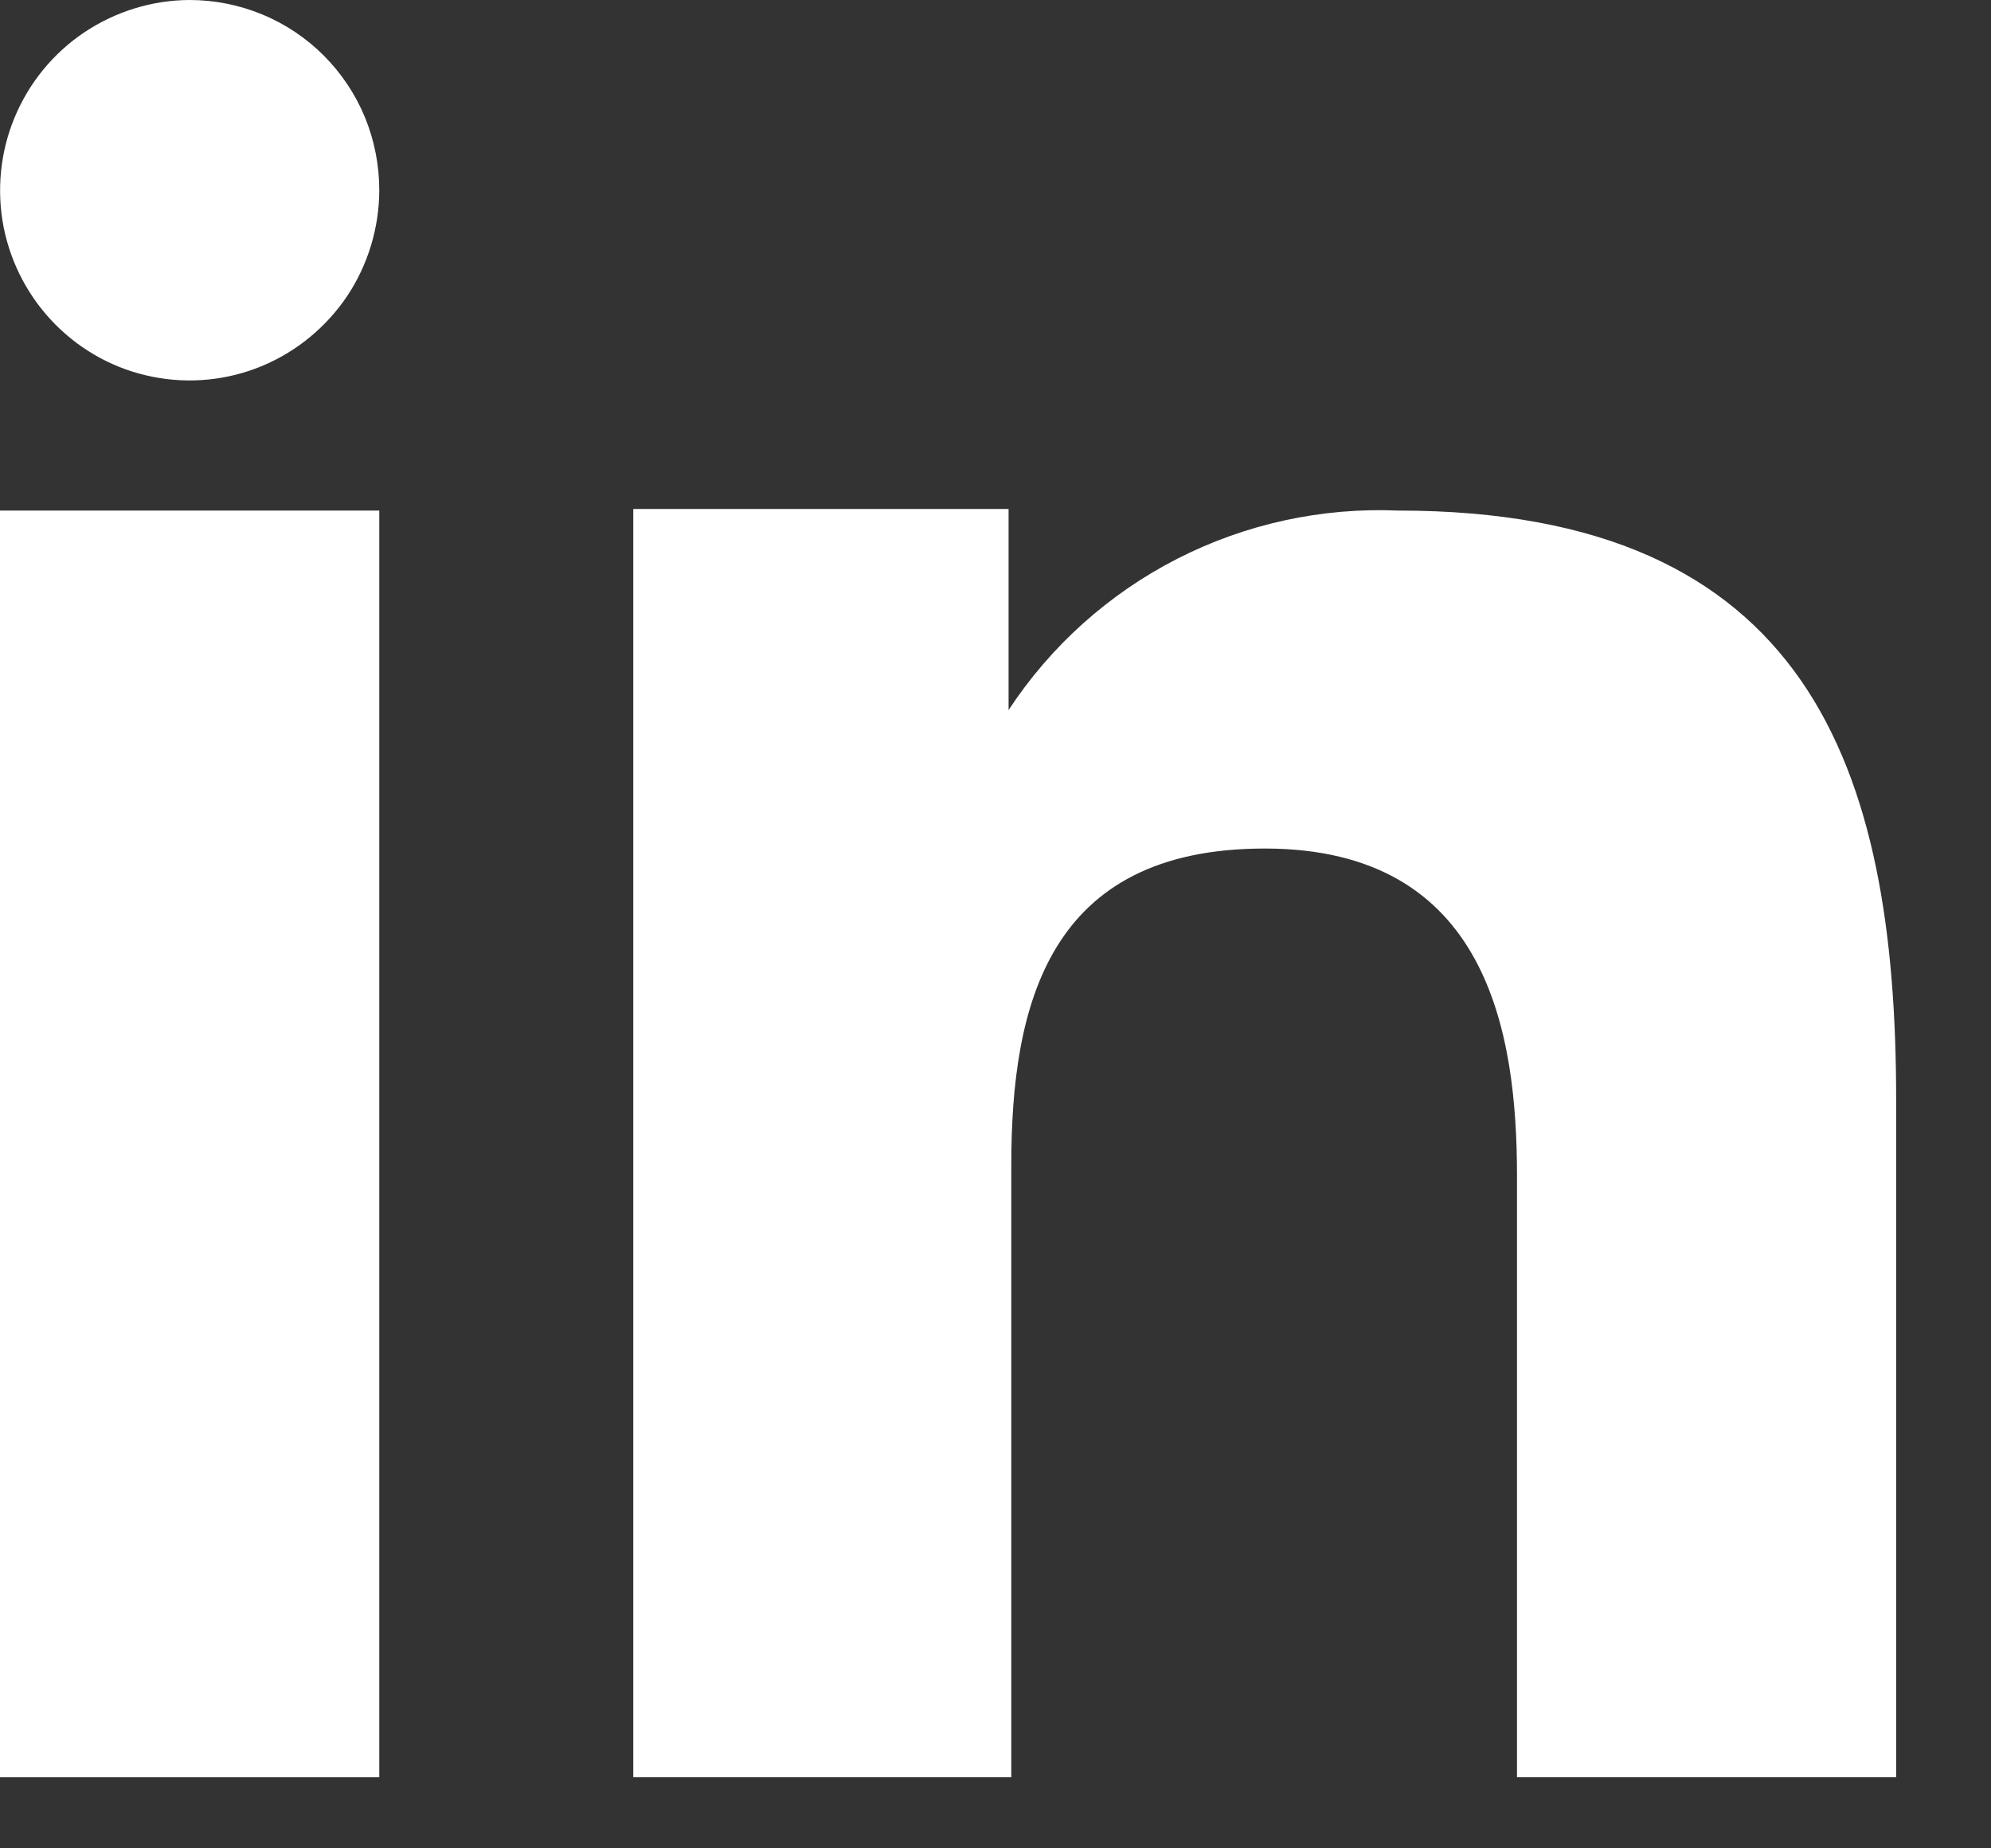
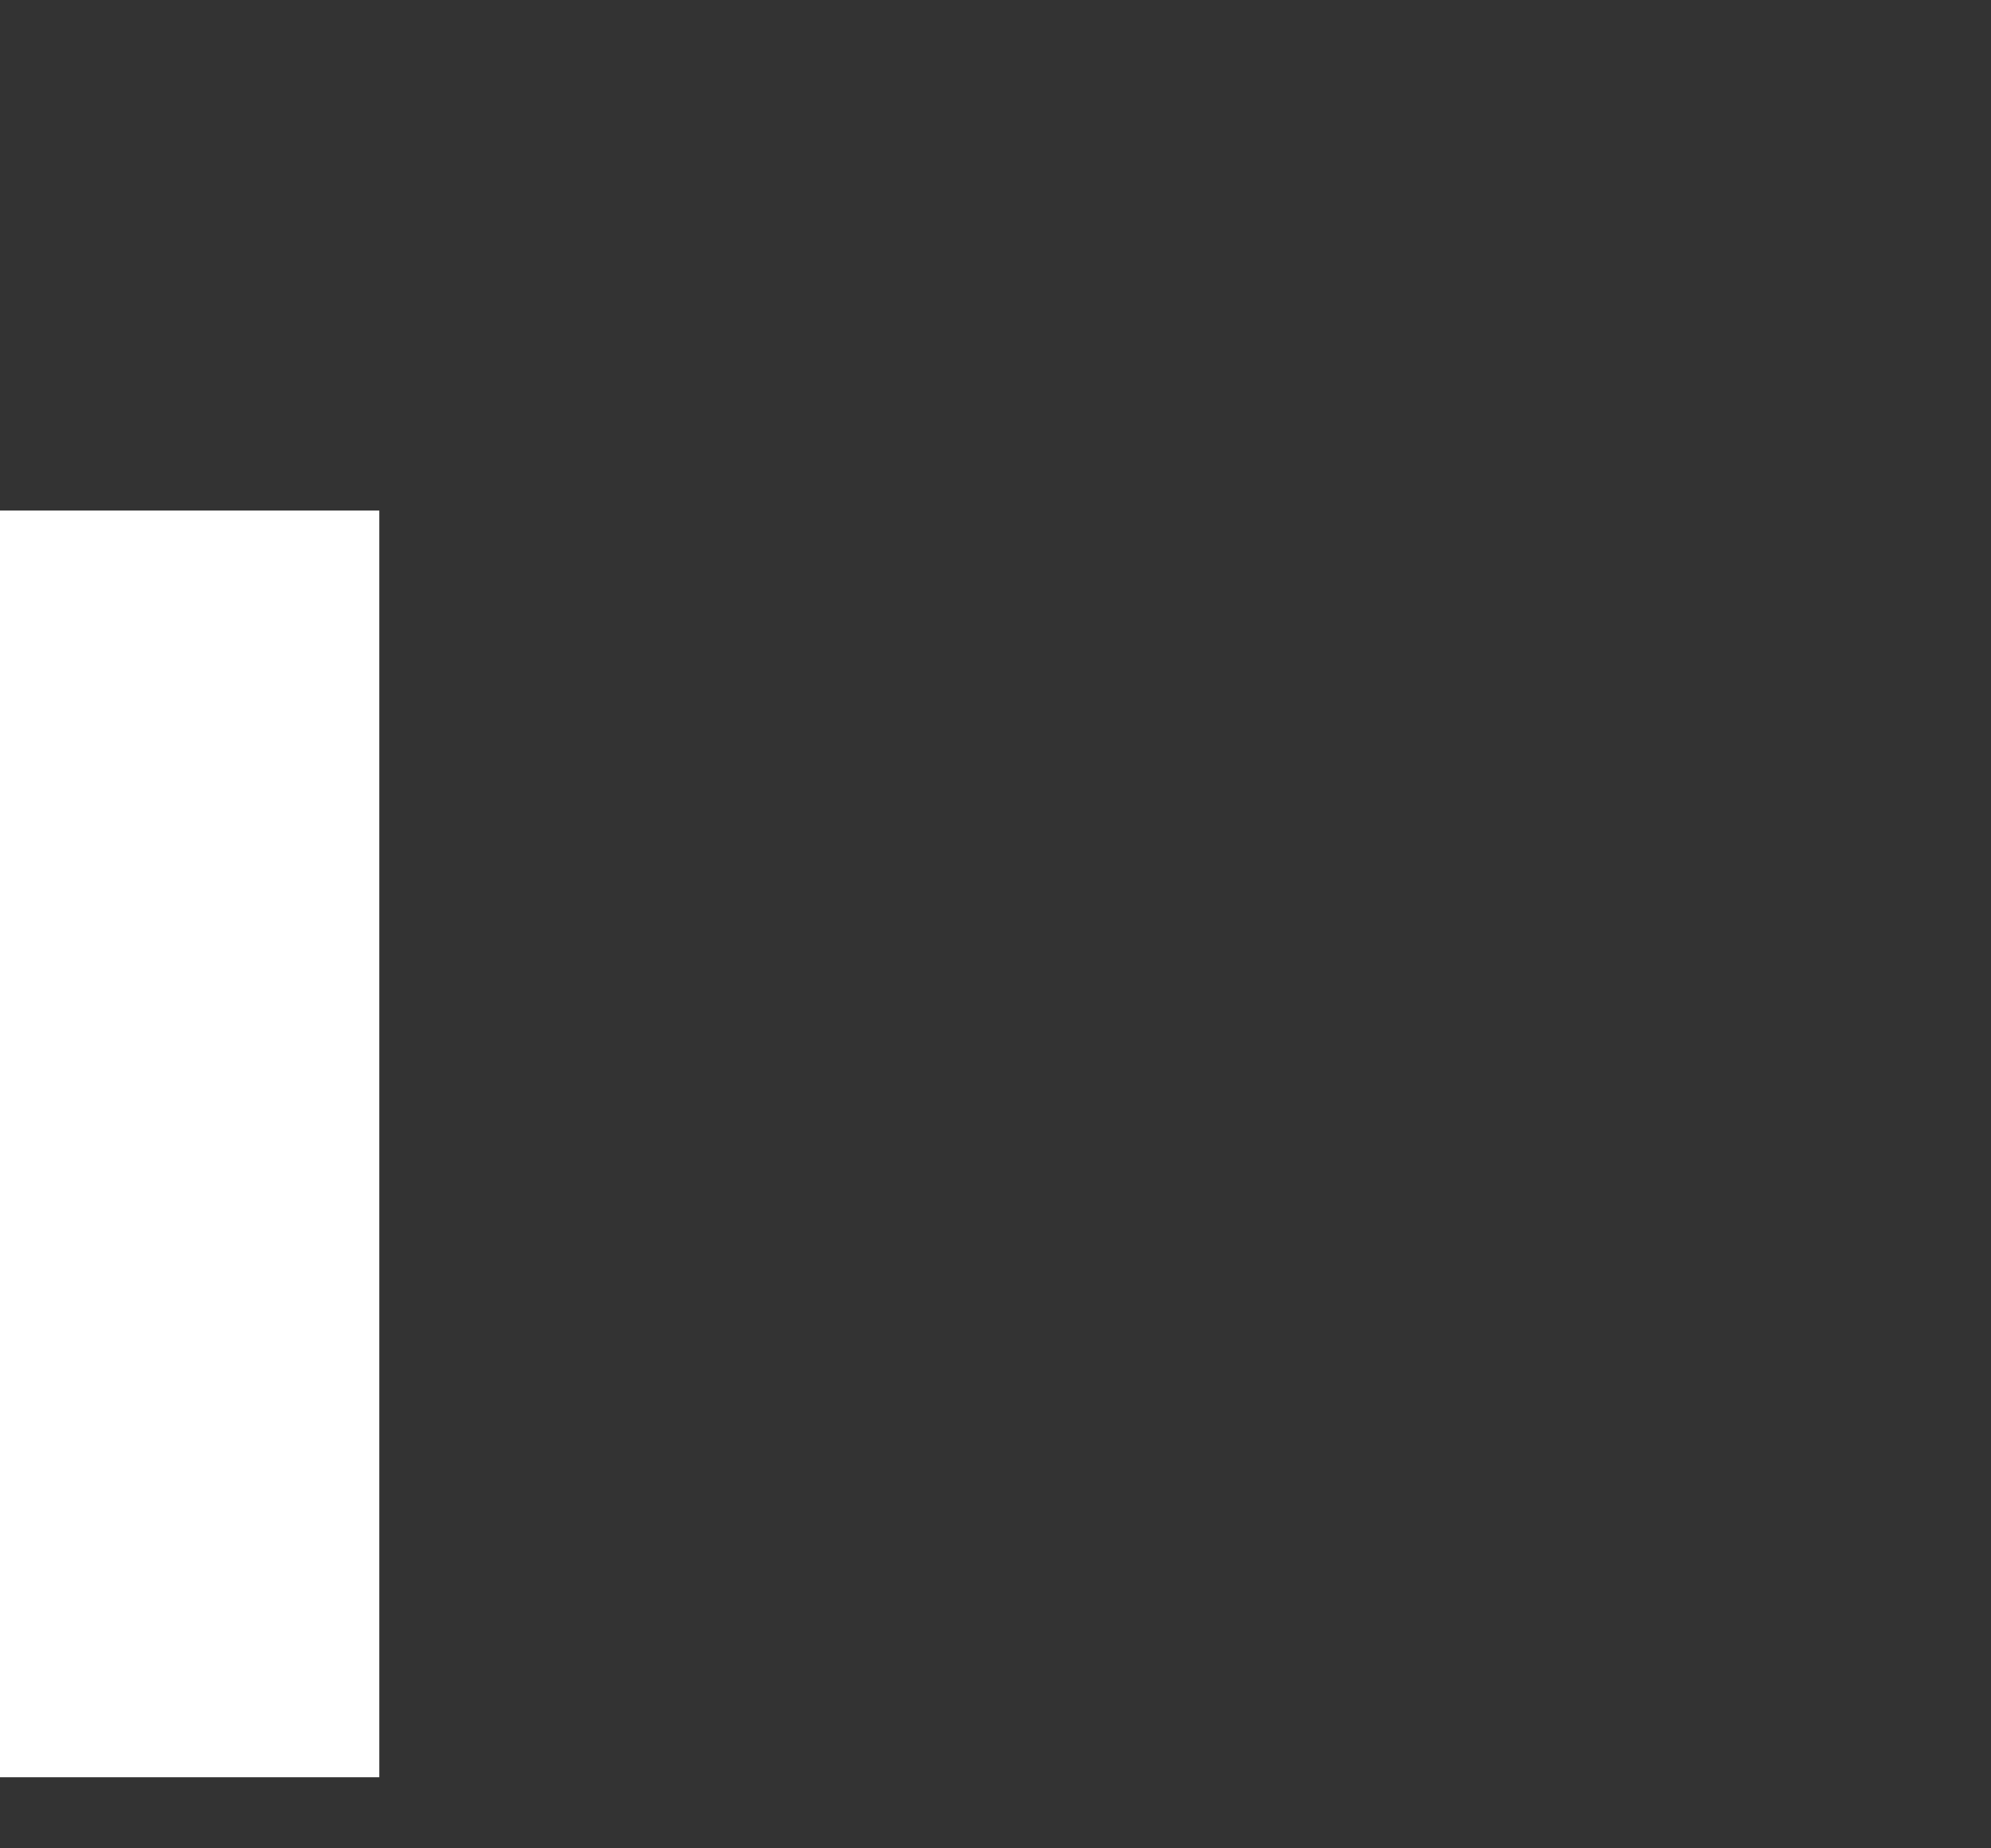
<svg xmlns="http://www.w3.org/2000/svg" width="14" height="13" viewBox="0 0 14 13" fill="none">
  <rect x="0" y="0" width="14" height="13" fill="#333333" stroke="none" />
-   <path fill-rule="evenodd" clip-rule="evenodd" d="M7.092 3.58V4.994C7.388 4.543 7.796 4.177 8.276 3.931C8.757 3.685 9.293 3.568 9.832 3.591C12.711 3.591 13.333 5.391 13.333 7.732V12.5H10.667V8.273C10.667 7.265 10.463 5.968 8.893 5.968C7.371 5.968 7.111 7.066 7.111 8.198V12.5H4.453V3.58H7.092ZM2.667 1.338C2.666 1.603 2.588 1.861 2.442 2.081C2.295 2.3 2.087 2.472 1.843 2.574C1.6 2.675 1.332 2.702 1.073 2.65C0.814 2.599 0.577 2.471 0.391 2.284C0.205 2.097 0.078 1.859 0.026 1.6C-0.025 1.341 0.001 1.072 0.102 0.828C0.203 0.584 0.373 0.375 0.592 0.228C0.812 0.081 1.069 0.001 1.333 0C1.509 -1.23408e-06 1.683 0.035 1.845 0.102C2.007 0.169 2.154 0.268 2.278 0.392C2.402 0.517 2.5 0.664 2.567 0.827C2.633 0.989 2.667 1.163 2.667 1.338Z" fill="white" />
  <path d="M2.667 3.591H0V12.5H2.667V3.591Z" fill="white" />
</svg>